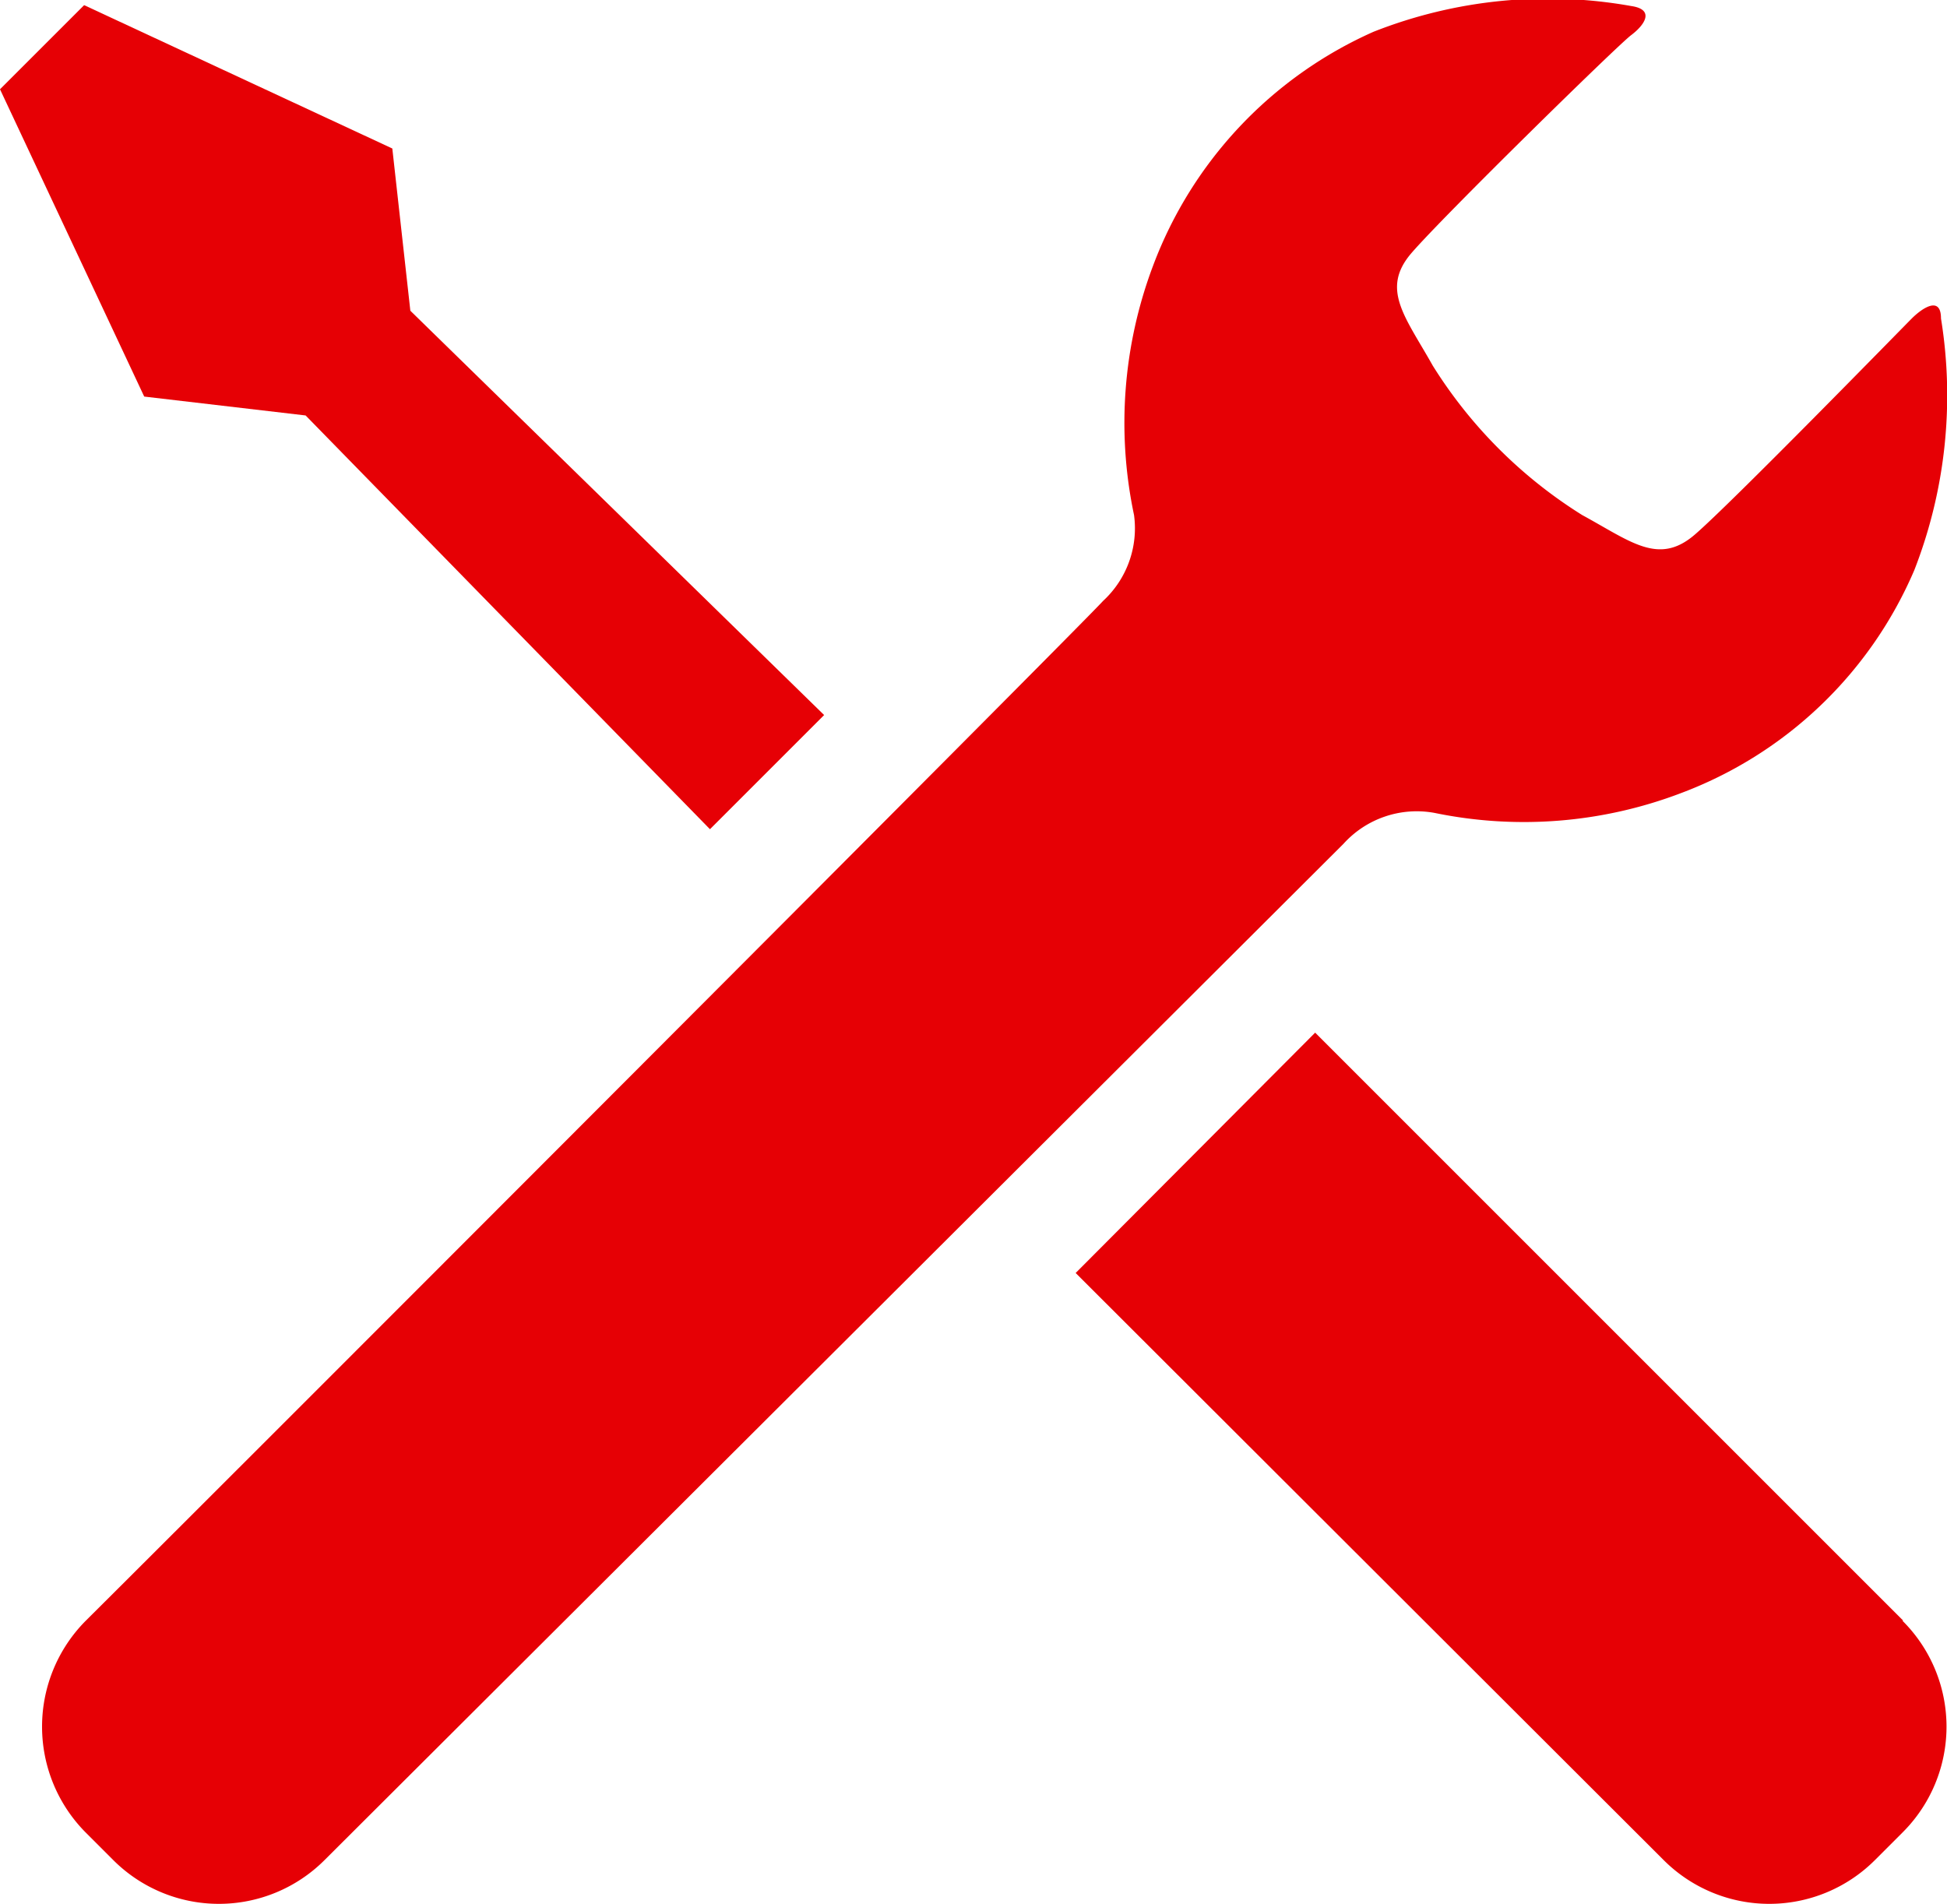
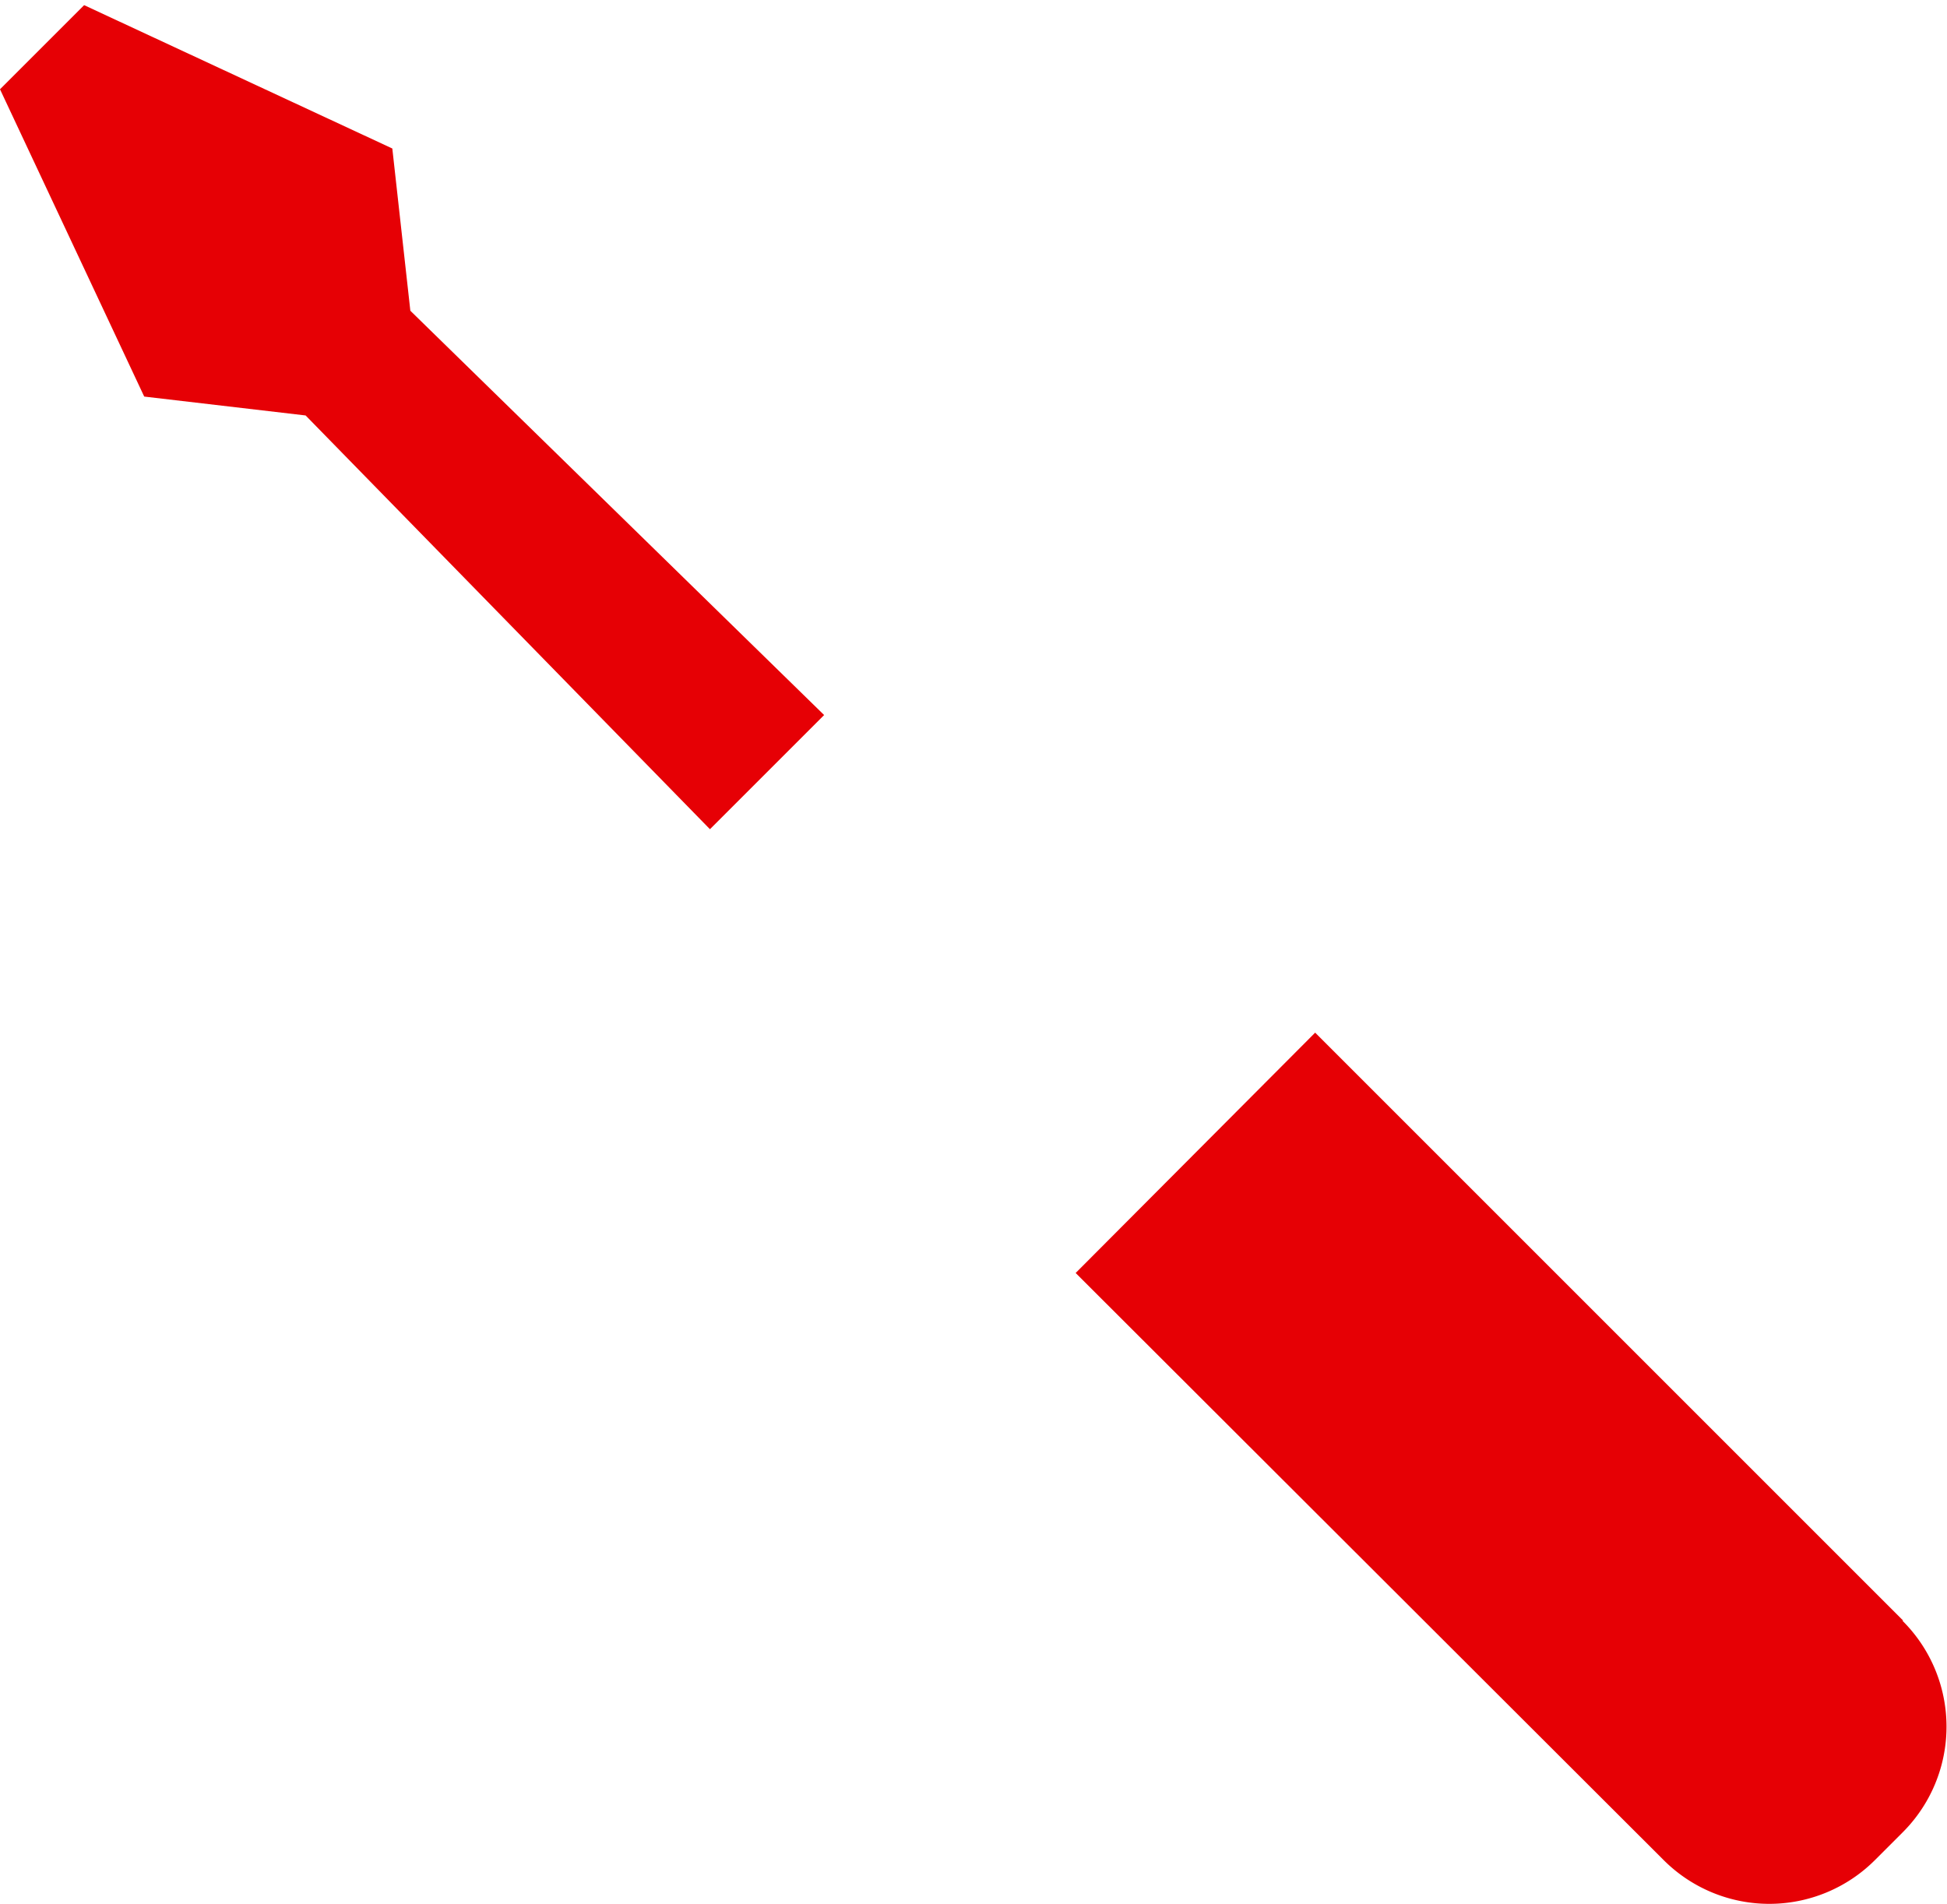
<svg xmlns="http://www.w3.org/2000/svg" viewBox="0 0 22.68 22.18">
  <defs>
    <style>.cls-1{fill:#e60005;}</style>
  </defs>
  <title>Asset 5instr</title>
  <g id="Layer_2" data-name="Layer 2">
    <g id="Layer_1-2" data-name="Layer 1">
-       <path class="cls-1" d="M13.43,3.1A5.19,5.19,0,0,0,13.21,6,1.15,1.15,0,0,1,12.85,7C12.57,7.31,2.58,17.31,1,18.88a1.75,1.75,0,0,0,0,2.47l.32.32a1.74,1.74,0,0,0,2.46,0L15.65,9.83a1.15,1.15,0,0,1,1.06-.36,5.14,5.14,0,0,0,2.87-.23,4.78,4.78,0,0,0,2.72-2.6,5.6,5.6,0,0,0,.31-2.93c0-.27-.22-.12-.34,0s-2.11,2.16-2.53,2.52S19,6.31,18.43,6a5.46,5.46,0,0,1-1.74-1.74c-.32-.57-.61-.89-.25-1.31S18.84.53,19,.41s.28-.3,0-.34A5.53,5.53,0,0,0,16,.37,4.84,4.84,0,0,0,13.43,3.1" />
      <path class="cls-1" d="M22.17,18.88c-.83-.83-4-4-6.85-6.85l-2.79,2.8,6.85,6.84a1.74,1.74,0,0,0,2.46,0l.32-.32a1.74,1.74,0,0,0,0-2.47" />
      <polygon class="cls-1" points="4.57 1.73 0.98 0.06 0 1.04 1.68 4.62 3.56 4.84 8.27 9.66 9.6 8.33 4.78 3.62 4.57 1.73" />
    </g>
  </g>
</svg>